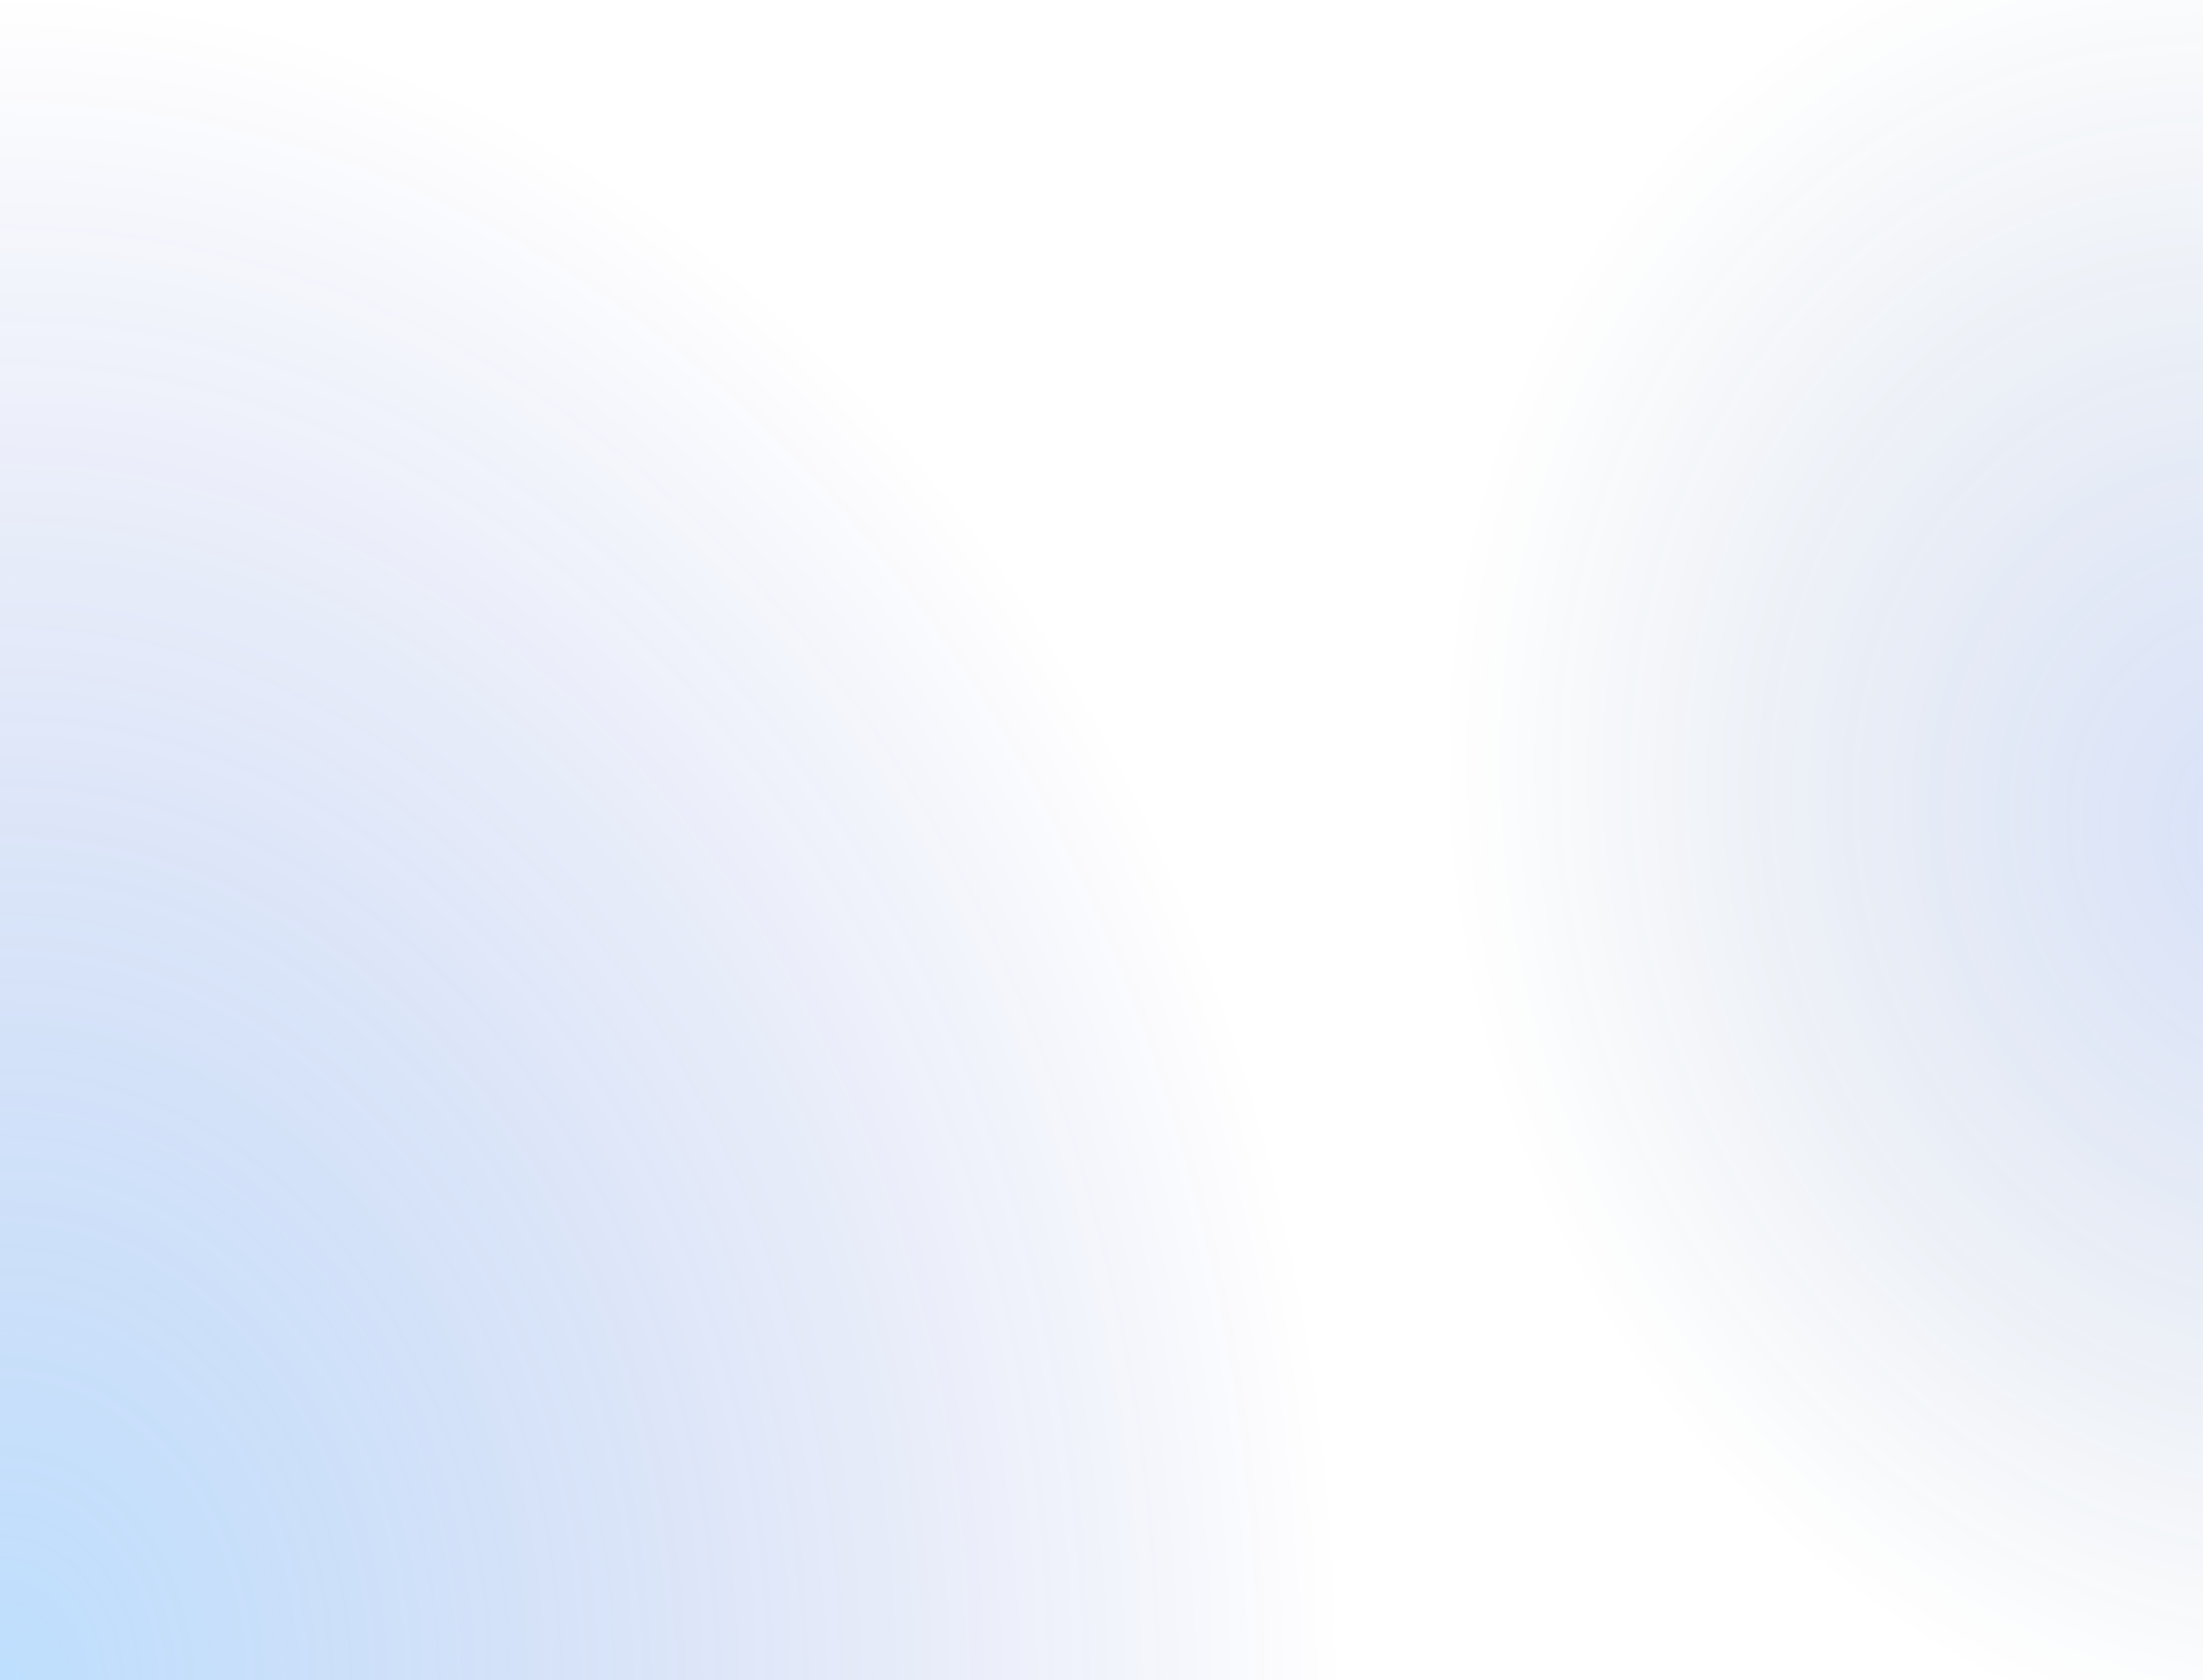
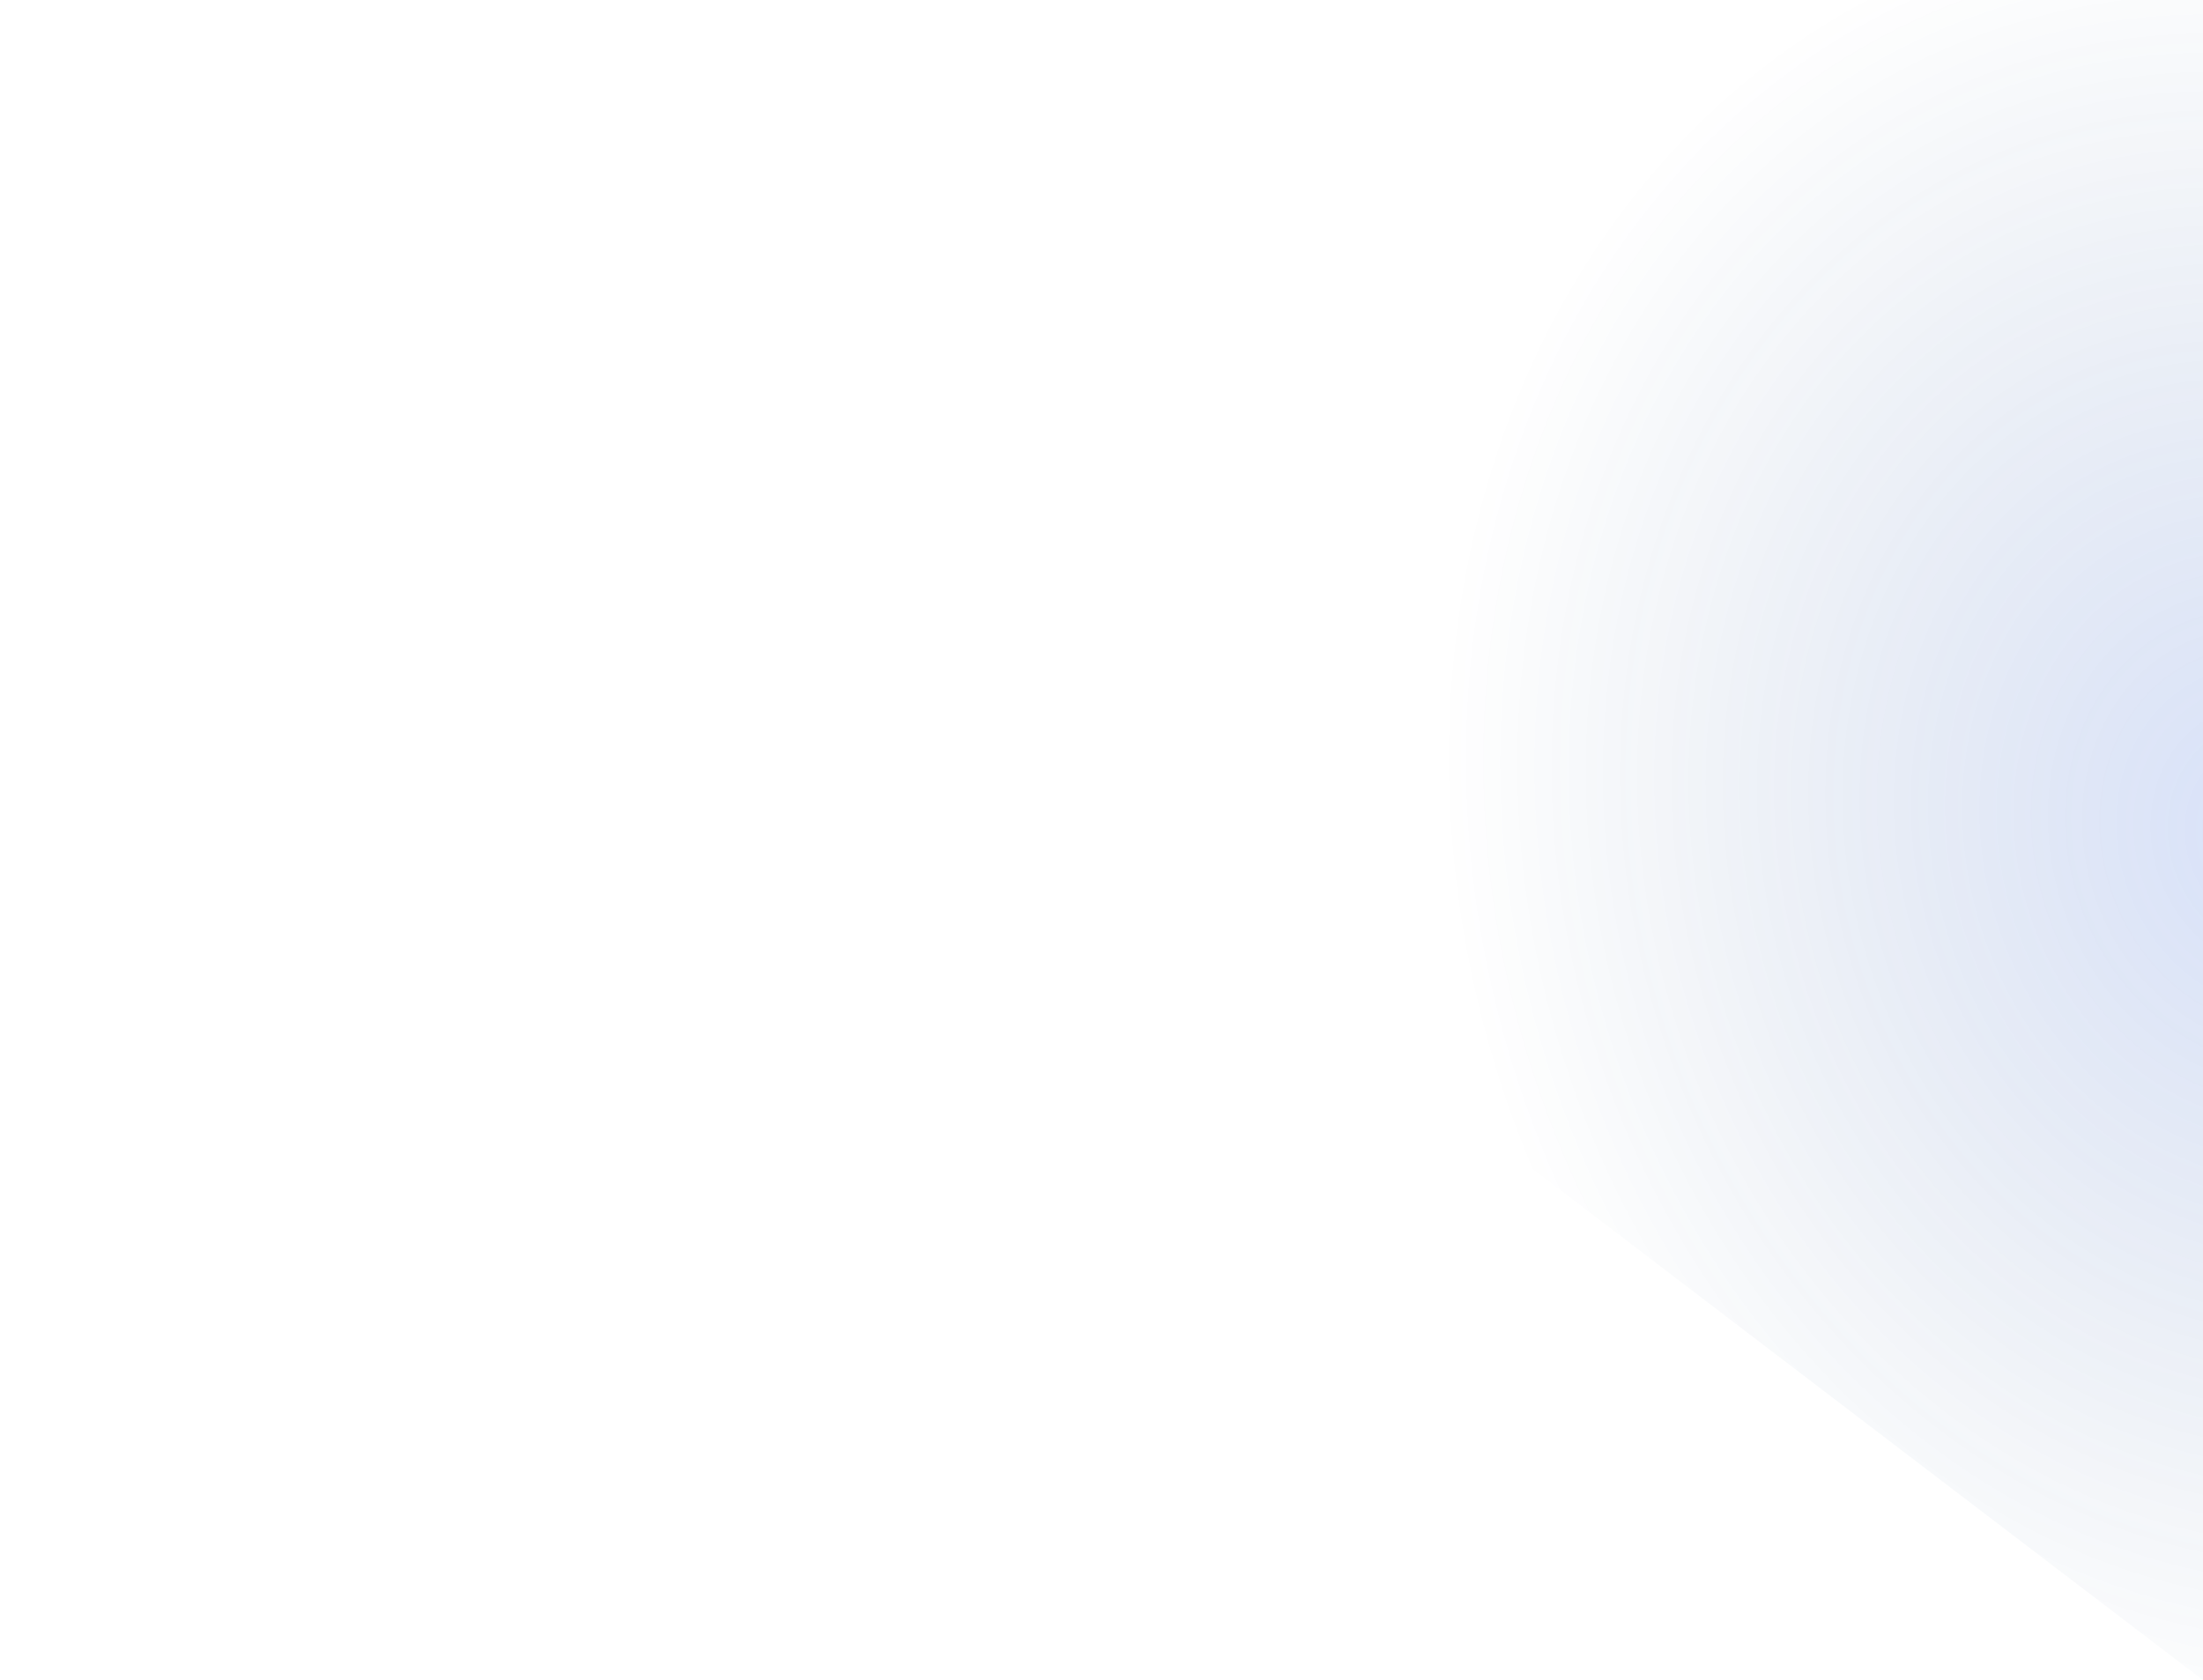
<svg xmlns="http://www.w3.org/2000/svg" width="1400" height="1068" fill="none" viewBox="0 0 1400 1068">
-   <path fill="url(#a)" fill-opacity=".6" d="M0 0h1400v1068H0z" />
-   <path fill="url(#b)" d="M0 0h1400v1068H0z" />
+   <path fill="url(#b)" d="M0 0h1400v1068z" />
  <defs>
    <radialGradient id="a" cx="0" cy="0" r="1" gradientTransform="matrix(0 -1068 854.636 0 0 1068)" gradientUnits="userSpaceOnUse">
      <stop stop-color="#2695FB" stop-opacity=".5" />
      <stop offset="1" stop-color="#0011AB" stop-opacity="0" />
    </radialGradient>
    <radialGradient id="b" cx="0" cy="0" r="1" gradientTransform="matrix(-494.001 167.912 -193.184 -568.353 1447.5 534.962)" gradientUnits="userSpaceOnUse">
      <stop stop-color="#3264E3" stop-opacity=".19" />
      <stop offset="1" stop-color="#002F66" stop-opacity="0" />
    </radialGradient>
  </defs>
</svg>